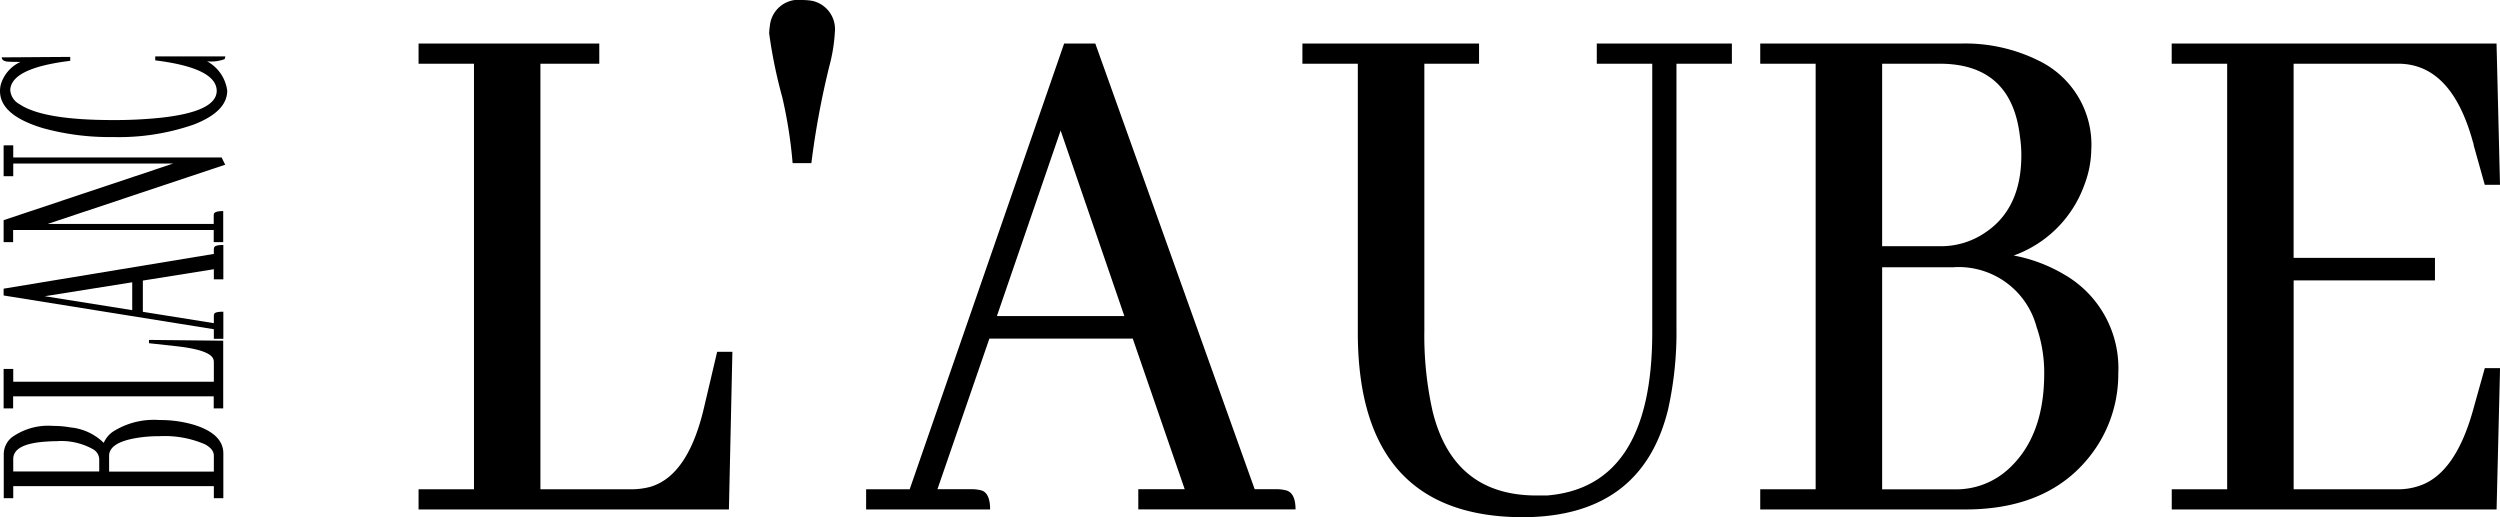
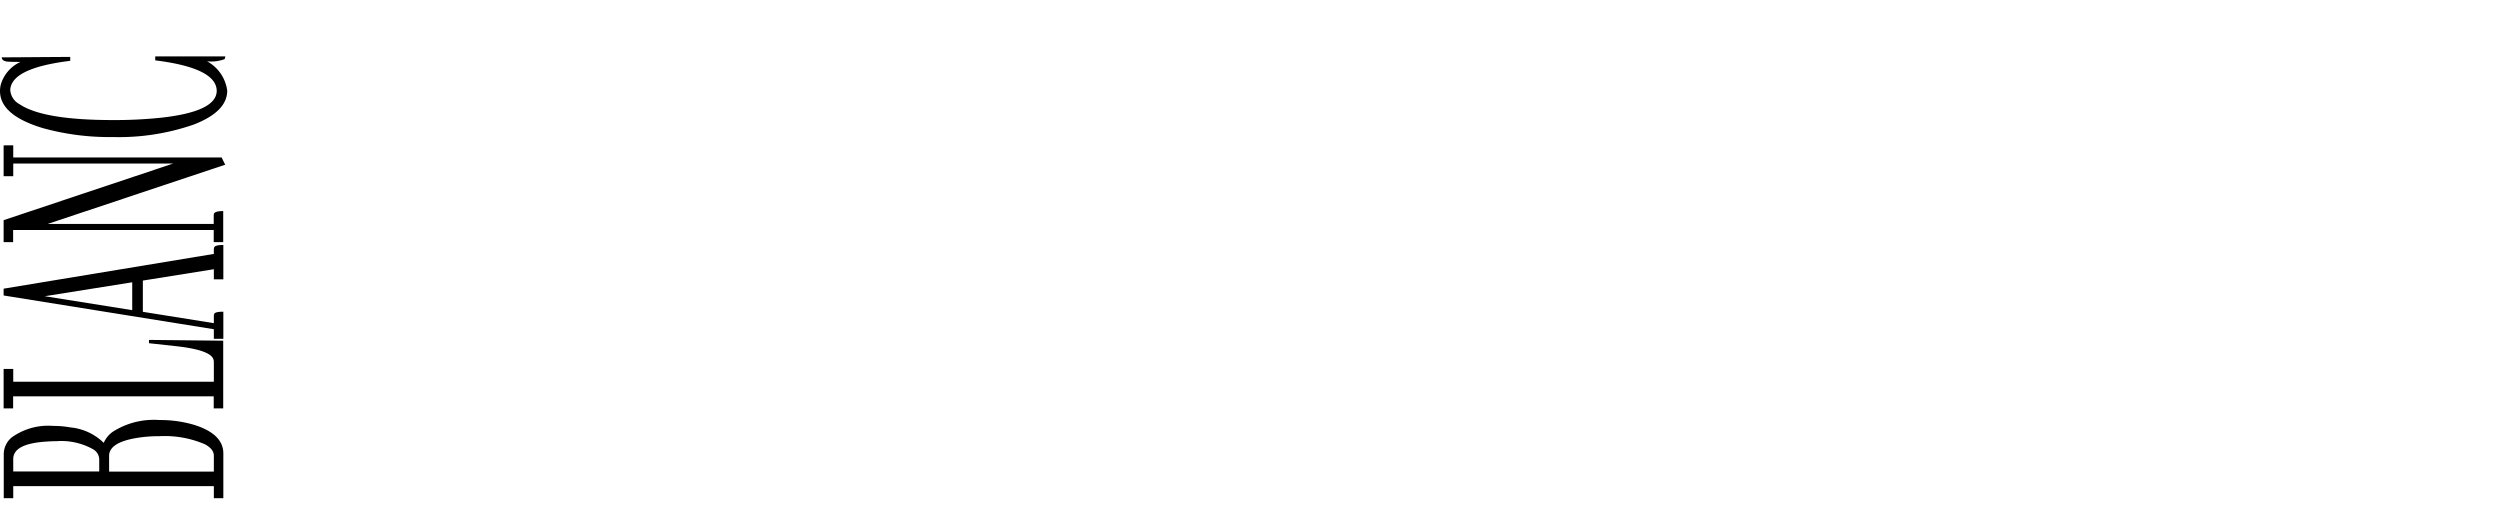
<svg xmlns="http://www.w3.org/2000/svg" width="200.03" height="41.383" viewBox="0 0 200.03 41.383">
  <g id="レイヤー_1" data-name="レイヤー 1" transform="translate(0 0.01)">
-     <path id="パス_1" data-name="パス 1" d="M58.322,40.753,58.6,28.14h-1.22l-1.053,4.474Q55.048,38.083,52,38.952a5.987,5.987,0,0,1-1.5.187h-7.26V5.088h4.71V3.473H33.49V5.088h4.434V39.139H33.49v1.614H58.318ZM64.2-.006a2.3,2.3,0,0,0-2.6,2.052,4.62,4.62,0,0,0-.057.62A39.054,39.054,0,0,0,62.589,7.76a36.735,36.735,0,0,1,.83,5.281h1.5a66.775,66.775,0,0,1,1.44-7.766A13.383,13.383,0,0,0,66.8,2.539,2.314,2.314,0,0,0,64.969.054a5.116,5.116,0,0,0-.777-.064Zm39.459,40.759q0-1.432-.887-1.555a2.625,2.625,0,0,0-.553-.064h-1.83L87.637,3.473H85.143L72.786,39.139H69.3v1.614h9.921q0-1.432-.83-1.555a2.625,2.625,0,0,0-.553-.064H75.006l4.157-12.053H90.634l4.157,12.053H91.077v1.614h12.581ZM89.963,25.281h-10.2l5.1-14.848,5.1,14.848ZM104.208,5.088h4.434V26.835q.112,14.476,13.134,14.538,9.587,0,11.694-8.637a28.426,28.426,0,0,0,.667-6.525V5.088h4.434V3.473H127.762V5.088H132.2v21.5q0,12.365-8.424,13.047h-.83q-6.65,0-8.314-6.712a27.582,27.582,0,0,1-.667-6.462V5.088h4.377V3.473H104.208V5.088Zm63.124,6.836a7.473,7.473,0,0,0-4.214-7.082,13.206,13.206,0,0,0-6.207-1.368H140.84V5.088h4.434V39.139H140.84v1.614h16.4q7.2,0,10.531-5.034a10.588,10.588,0,0,0,1.717-5.841,8.638,8.638,0,0,0-4.377-7.953,12.387,12.387,0,0,0-3.99-1.491,9.355,9.355,0,0,0,5.654-5.655,8.216,8.216,0,0,0,.553-2.859ZM155.194,5.088q5.762,0,6.427,5.841a10.043,10.043,0,0,1,.11,1.491q0,4.289-2.937,6.211a6.253,6.253,0,0,1-3.6,1.058h-4.6V5.088h4.6Zm1.163,16.28a6.451,6.451,0,0,1,6.594,4.784,11.163,11.163,0,0,1,.61,3.73q0,5.094-2.937,7.706a6.187,6.187,0,0,1-4.21,1.555h-5.82V21.372h5.764Zm43.673-6.585-.277-11.309H173.762V5.088H178.2V39.139h-4.434v1.614h25.991l.277-11.309h-1.22l-.887,3.169q-1.442,5.344-4.434,6.275a5.2,5.2,0,0,1-1.607.251h-8.367V22.425h11.307v-1.8H183.516V5.088h8.367q4.267,0,5.984,6.275a.639.639,0,0,1,.057.247l.887,3.169h1.22Z" transform="translate(0 0)" />
    <path id="パス_2" data-name="パス 2" d="M4.28,46.483A5,5,0,0,0,.94,47.4,1.743,1.743,0,0,0,.3,48.758v3.509h.76V51.3H17.11v.966h.76V48.687c0-1.049-.79-1.812-2.37-2.3a9.559,9.559,0,0,0-2.75-.376A6.083,6.083,0,0,0,9,46.966a2.142,2.142,0,0,0-.7.871A4.4,4.4,0,0,0,5.63,46.6a7.788,7.788,0,0,0-1.35-.12ZM1.06,49.129c0-.838.92-1.3,2.75-1.4.23-.017.47-.025.7-.025a5.212,5.212,0,0,1,2.93.64.965.965,0,0,1,.5.784v1H1.06v-1Zm7.67-.252c0-.718.75-1.2,2.26-1.441a10.763,10.763,0,0,1,1.76-.132,8.117,8.117,0,0,1,3.63.64c.49.256.73.566.73.921v1.272H8.73V48.877Zm9.14-9.214L11.92,39.6v.264l2.11.231c1.72.186,2.72.5,2.99.941a.647.647,0,0,1,.09.326v1.585H1.06V41.921H.29v3.158h.76v-.966H17.1v.966h.76V39.663Zm0-7.658c-.45,0-.69.066-.73.194a.279.279,0,0,0-.03.12v.4L.29,35.5v.545l16.82,2.7v.764h.76V37.343c-.45,0-.69.062-.73.182a.279.279,0,0,0-.03.12v.615l-5.68-.908v-2.5l5.68-.908v.809h.76Zm-7.29,2.989v2.225l-7-1.115,7-1.115ZM1.06,26.5V25.486h12.8L.29,30.019v1.755h.76v-.966H17.1v.966h.76V29.293c-.43,0-.67.066-.73.194a.279.279,0,0,0-.03.12v.714H3.81l14.21-4.739L17.73,25H1.06v-.966H.29V26.5h.76Zm15.49-9.194a3.062,3.062,0,0,0,1.41-.169.337.337,0,0,0,.06-.219h-5.6v.314q4.89.607,4.92,2.432,0,1.678-4.51,2.163a35.534,35.534,0,0,1-3.78.182q-5.6,0-7.47-1.259a1.4,1.4,0,0,1-.76-1.135q.06-1.765,4.8-2.345v-.314l-5.48.037c0,.186.15.3.44.339.23.017.59.025,1.06.025A2.89,2.89,0,0,0,.06,19.182,2.2,2.2,0,0,0,0,19.69q0,1.932,3.43,2.964a19.97,19.97,0,0,0,5.6.714,18.286,18.286,0,0,0,6.45-.991q2.7-1.04,2.7-2.721a3.129,3.129,0,0,0-1.61-2.345Z" transform="translate(0 -12.413)" />
  </g>
</svg>